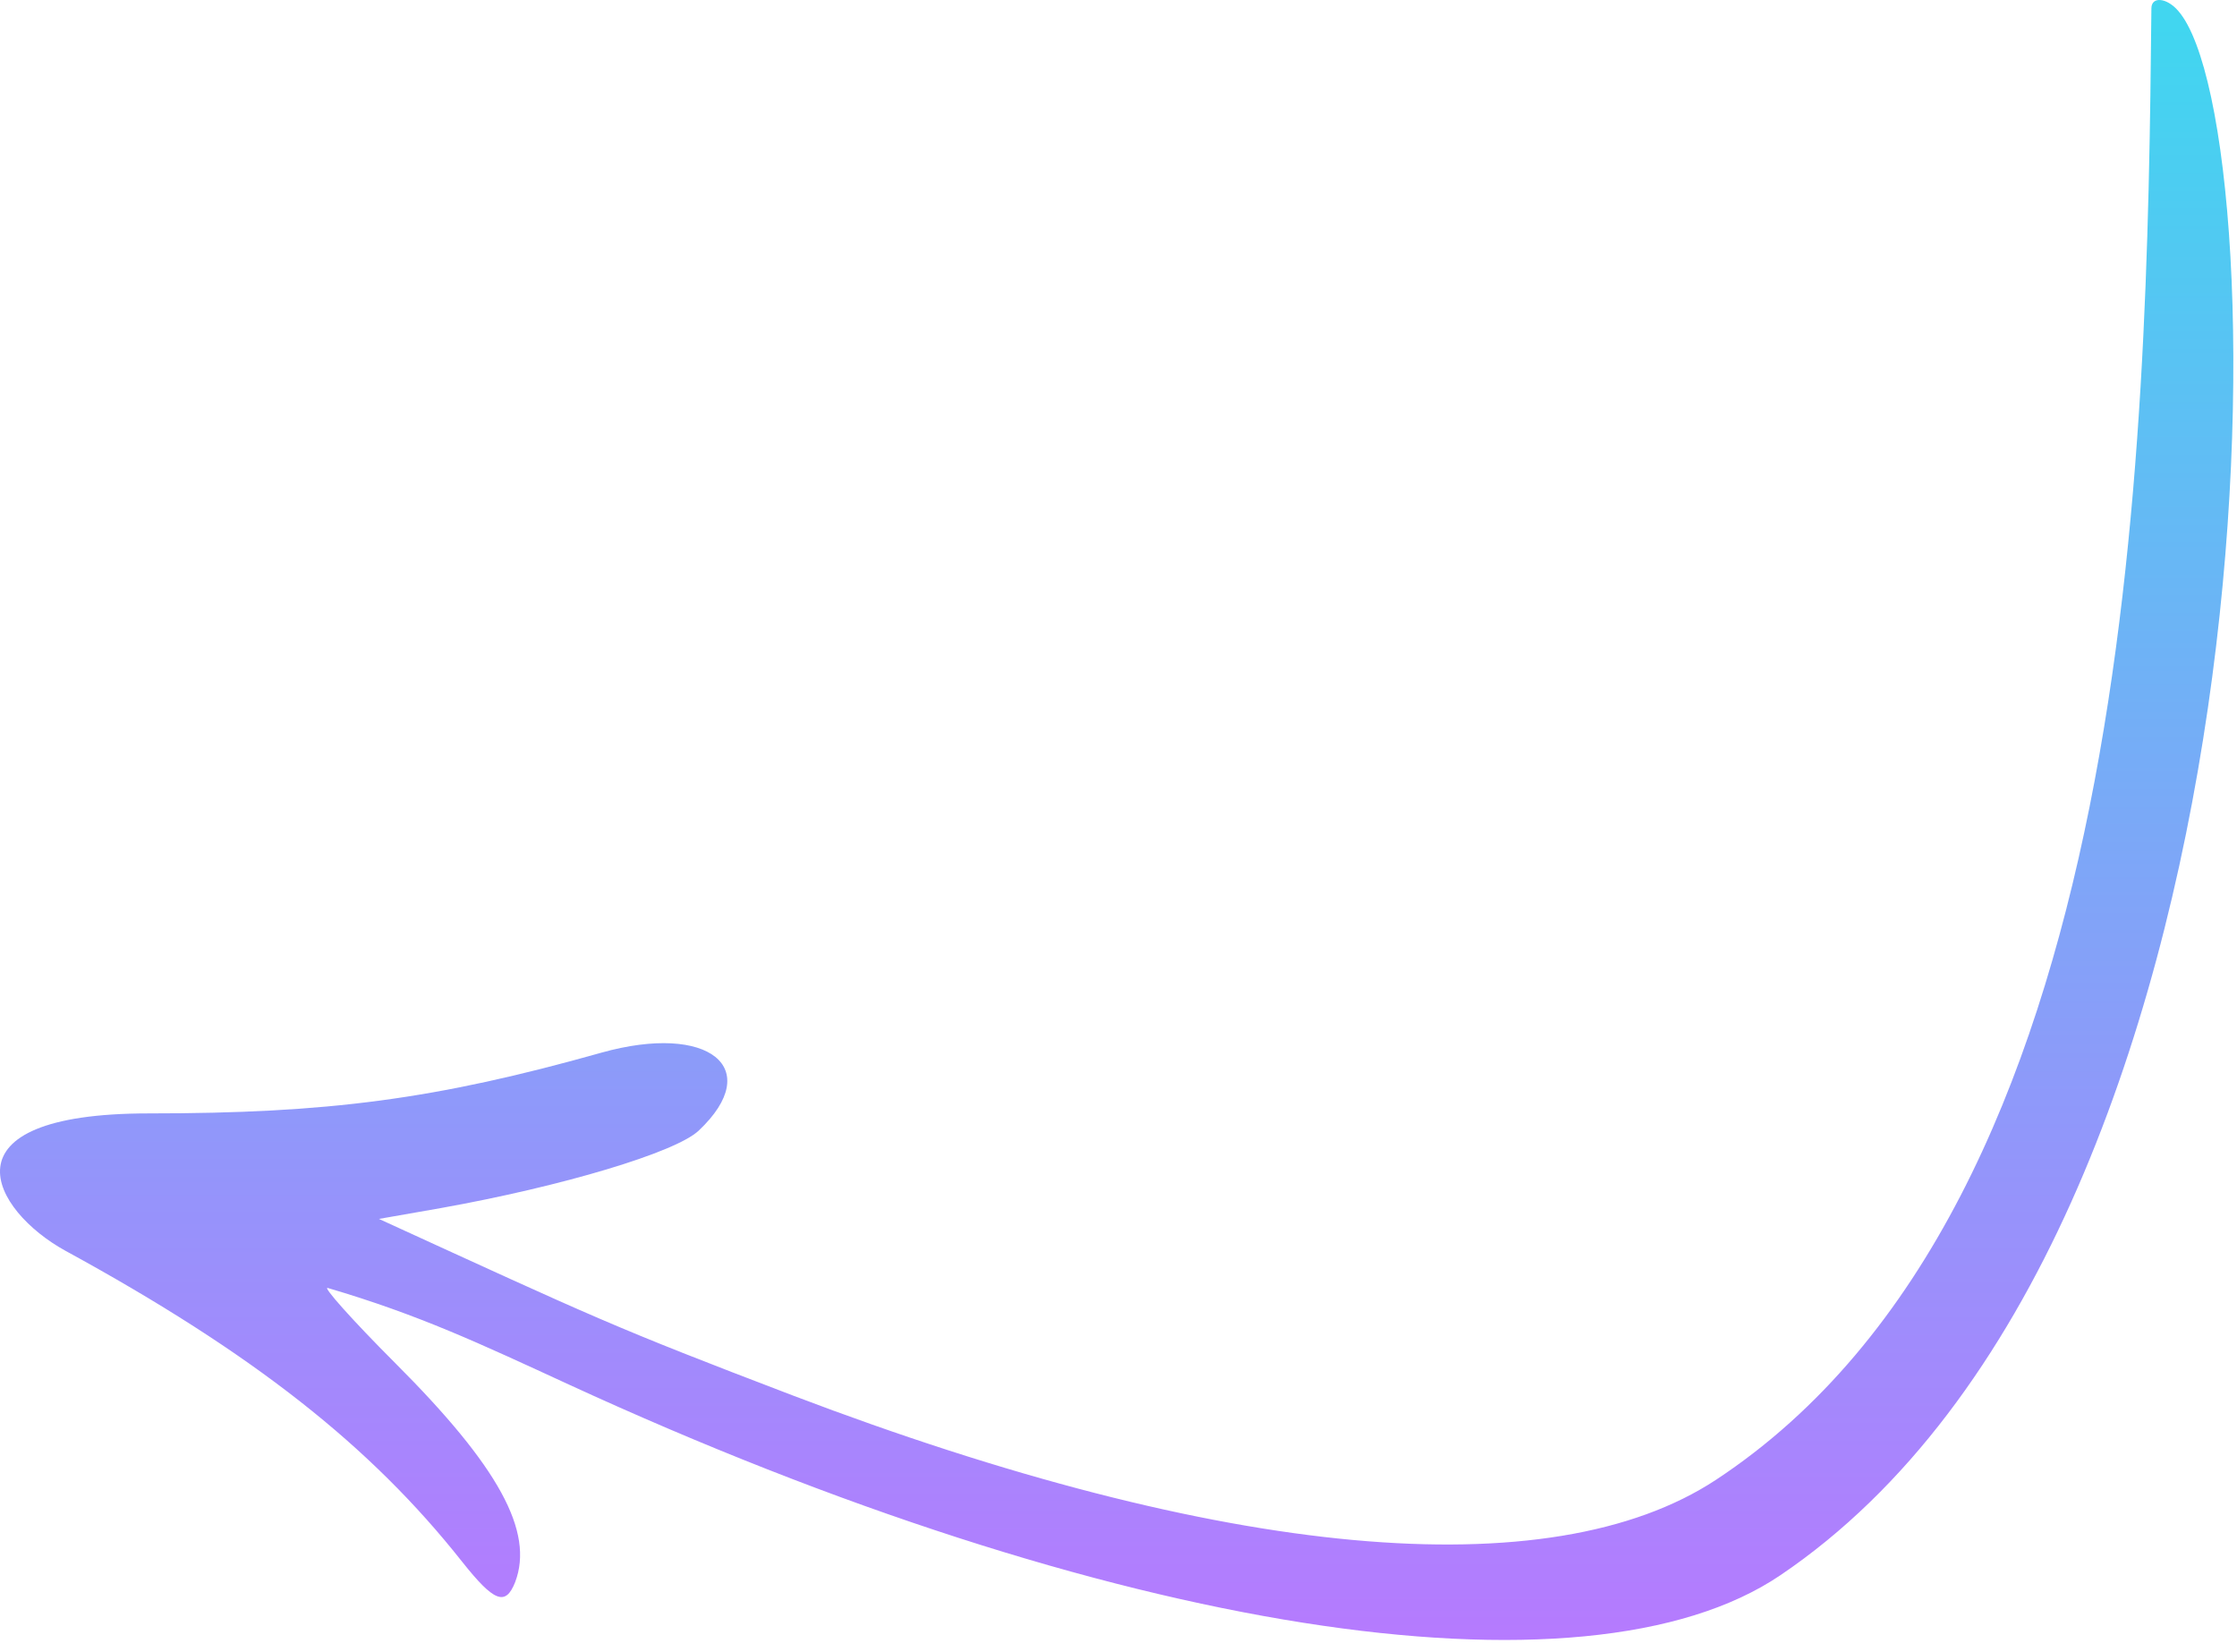
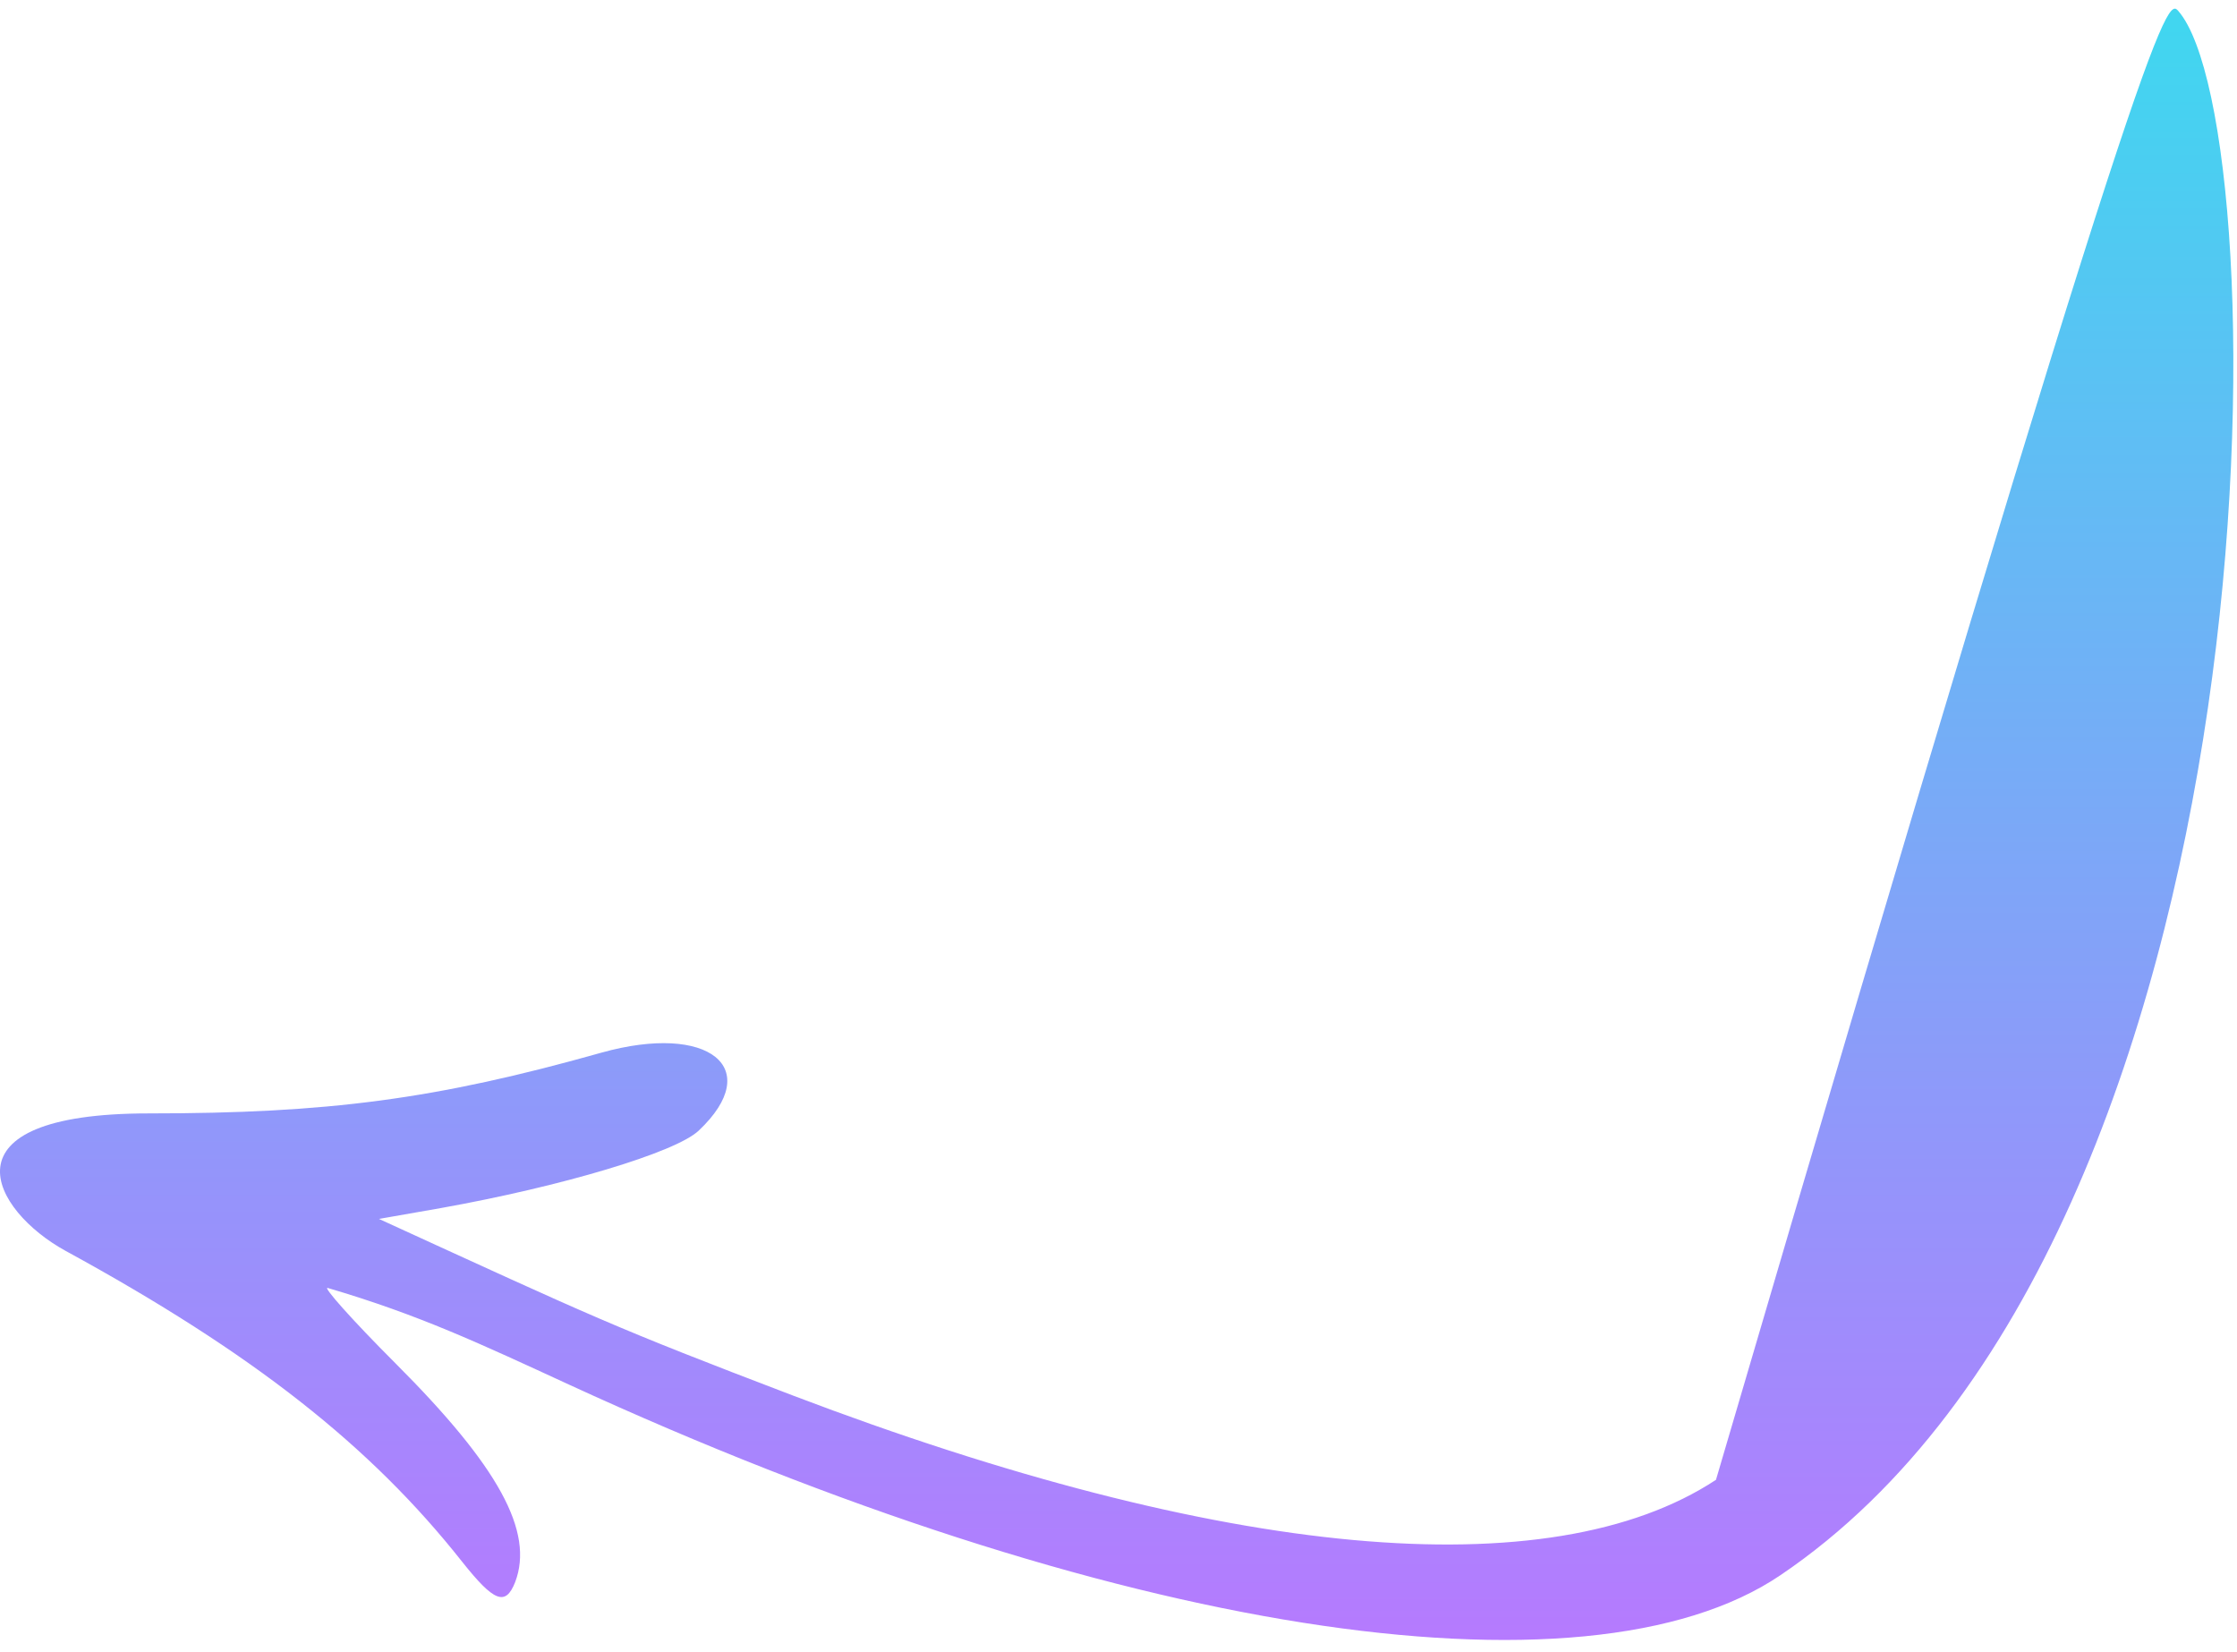
<svg xmlns="http://www.w3.org/2000/svg" width="172" height="127" viewBox="0 0 172 127" fill="none">
-   <path fill-rule="evenodd" clip-rule="evenodd" d="M167.484 0.84C175.301 9.788 175.94 94.693 136.904 121.094C121.811 131.32 85.184 125.519 43.739 106.443C36.905 103.297 32.235 101.084 25.204 99.019C24.762 98.872 27.073 101.478 30.416 104.821C38.331 112.736 41.084 117.751 39.609 121.635C38.872 123.503 37.987 123.159 35.529 120.061C28.498 111.163 19.452 104.034 5.047 96.168C-0.607 93.071 -4.835 85.598 11.438 85.598C25.204 85.598 33.513 84.516 46.246 80.927C54.506 78.617 58.832 82.107 53.719 86.925C51.949 88.597 43.247 91.202 33.906 92.874L29.137 93.71C46.001 101.428 47.033 101.969 60.946 107.279C94.033 119.865 119.156 122.175 131.939 113.768C164.239 92.481 165.075 34.812 165.419 0.643C165.419 -0.291 166.599 -0.193 167.484 0.84Z" fill="url(#paint0_linear_1546_470)" fill-opacity="0.9" />
+   <path fill-rule="evenodd" clip-rule="evenodd" d="M167.484 0.84C175.301 9.788 175.94 94.693 136.904 121.094C121.811 131.32 85.184 125.519 43.739 106.443C36.905 103.297 32.235 101.084 25.204 99.019C24.762 98.872 27.073 101.478 30.416 104.821C38.331 112.736 41.084 117.751 39.609 121.635C38.872 123.503 37.987 123.159 35.529 120.061C28.498 111.163 19.452 104.034 5.047 96.168C-0.607 93.071 -4.835 85.598 11.438 85.598C25.204 85.598 33.513 84.516 46.246 80.927C54.506 78.617 58.832 82.107 53.719 86.925C51.949 88.597 43.247 91.202 33.906 92.874L29.137 93.71C46.001 101.428 47.033 101.969 60.946 107.279C94.033 119.865 119.156 122.175 131.939 113.768C165.419 -0.291 166.599 -0.193 167.484 0.84Z" fill="url(#paint0_linear_1546_470)" fill-opacity="0.9" />
  <defs>
    <linearGradient id="paint0_linear_1546_470" x1="85.859" y1="0" x2="85.859" y2="126.081" gradientUnits="userSpaceOnUse">
      <stop offset="0.014" stop-color="#2CD2EF" />
      <stop offset="1" stop-color="#AE6CFF" />
    </linearGradient>
  </defs>
</svg>